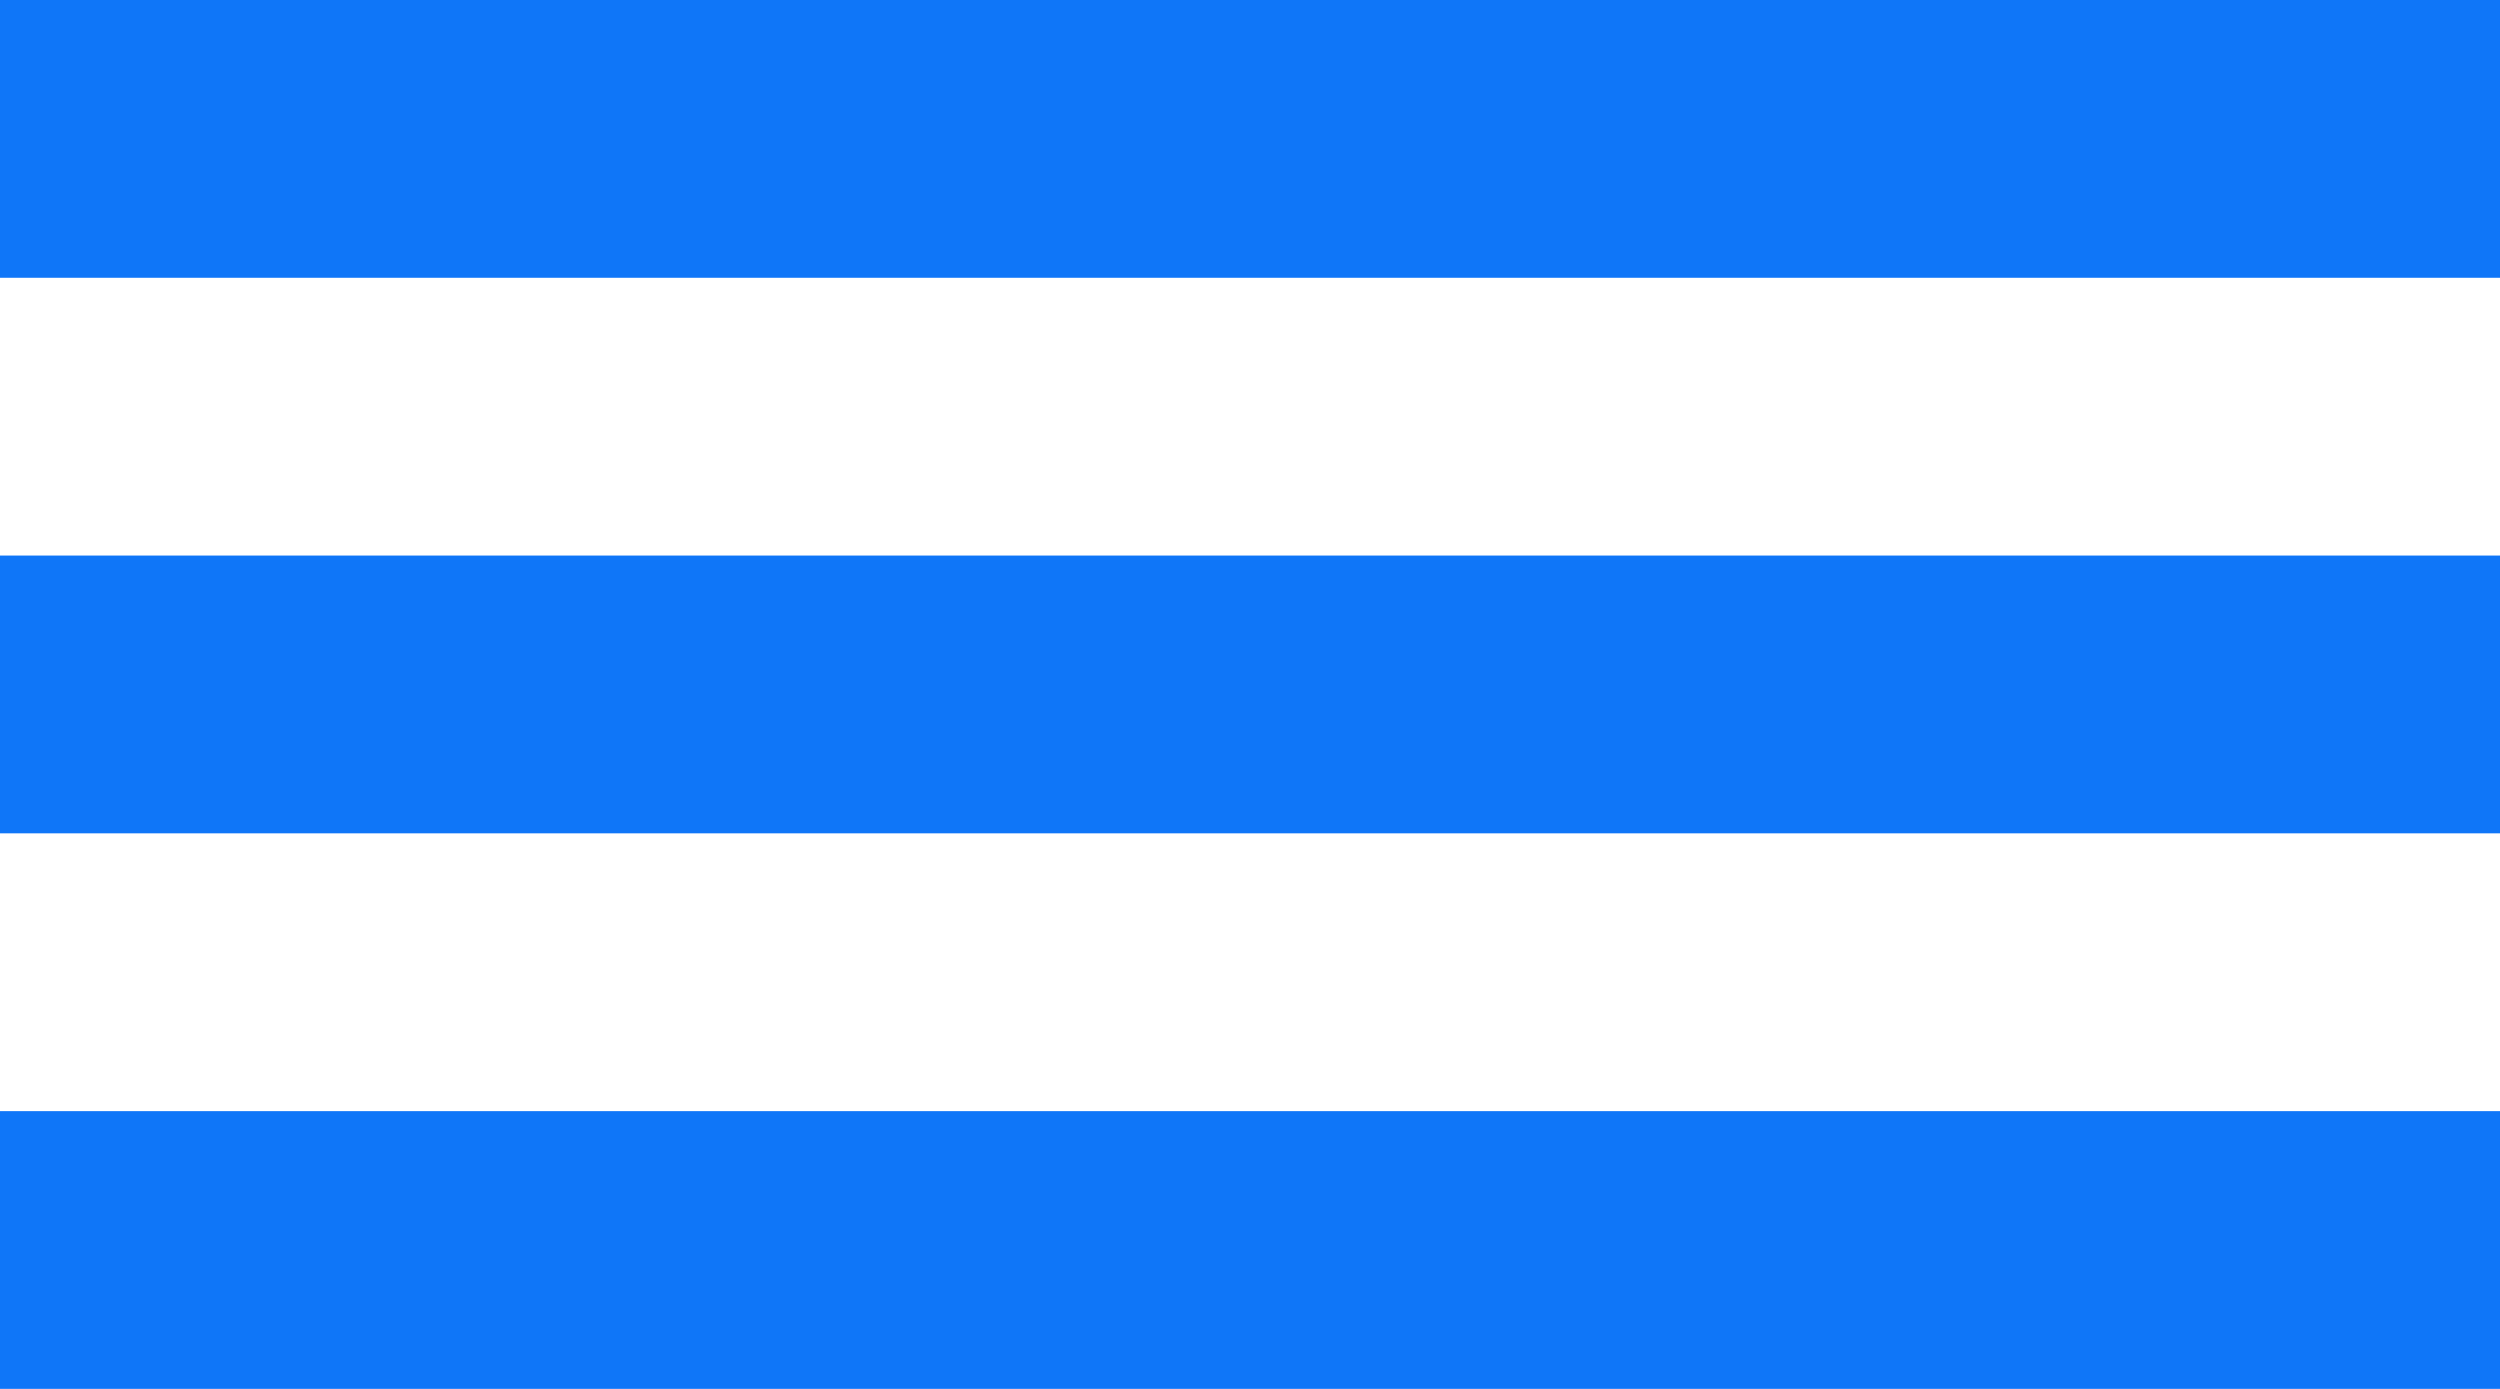
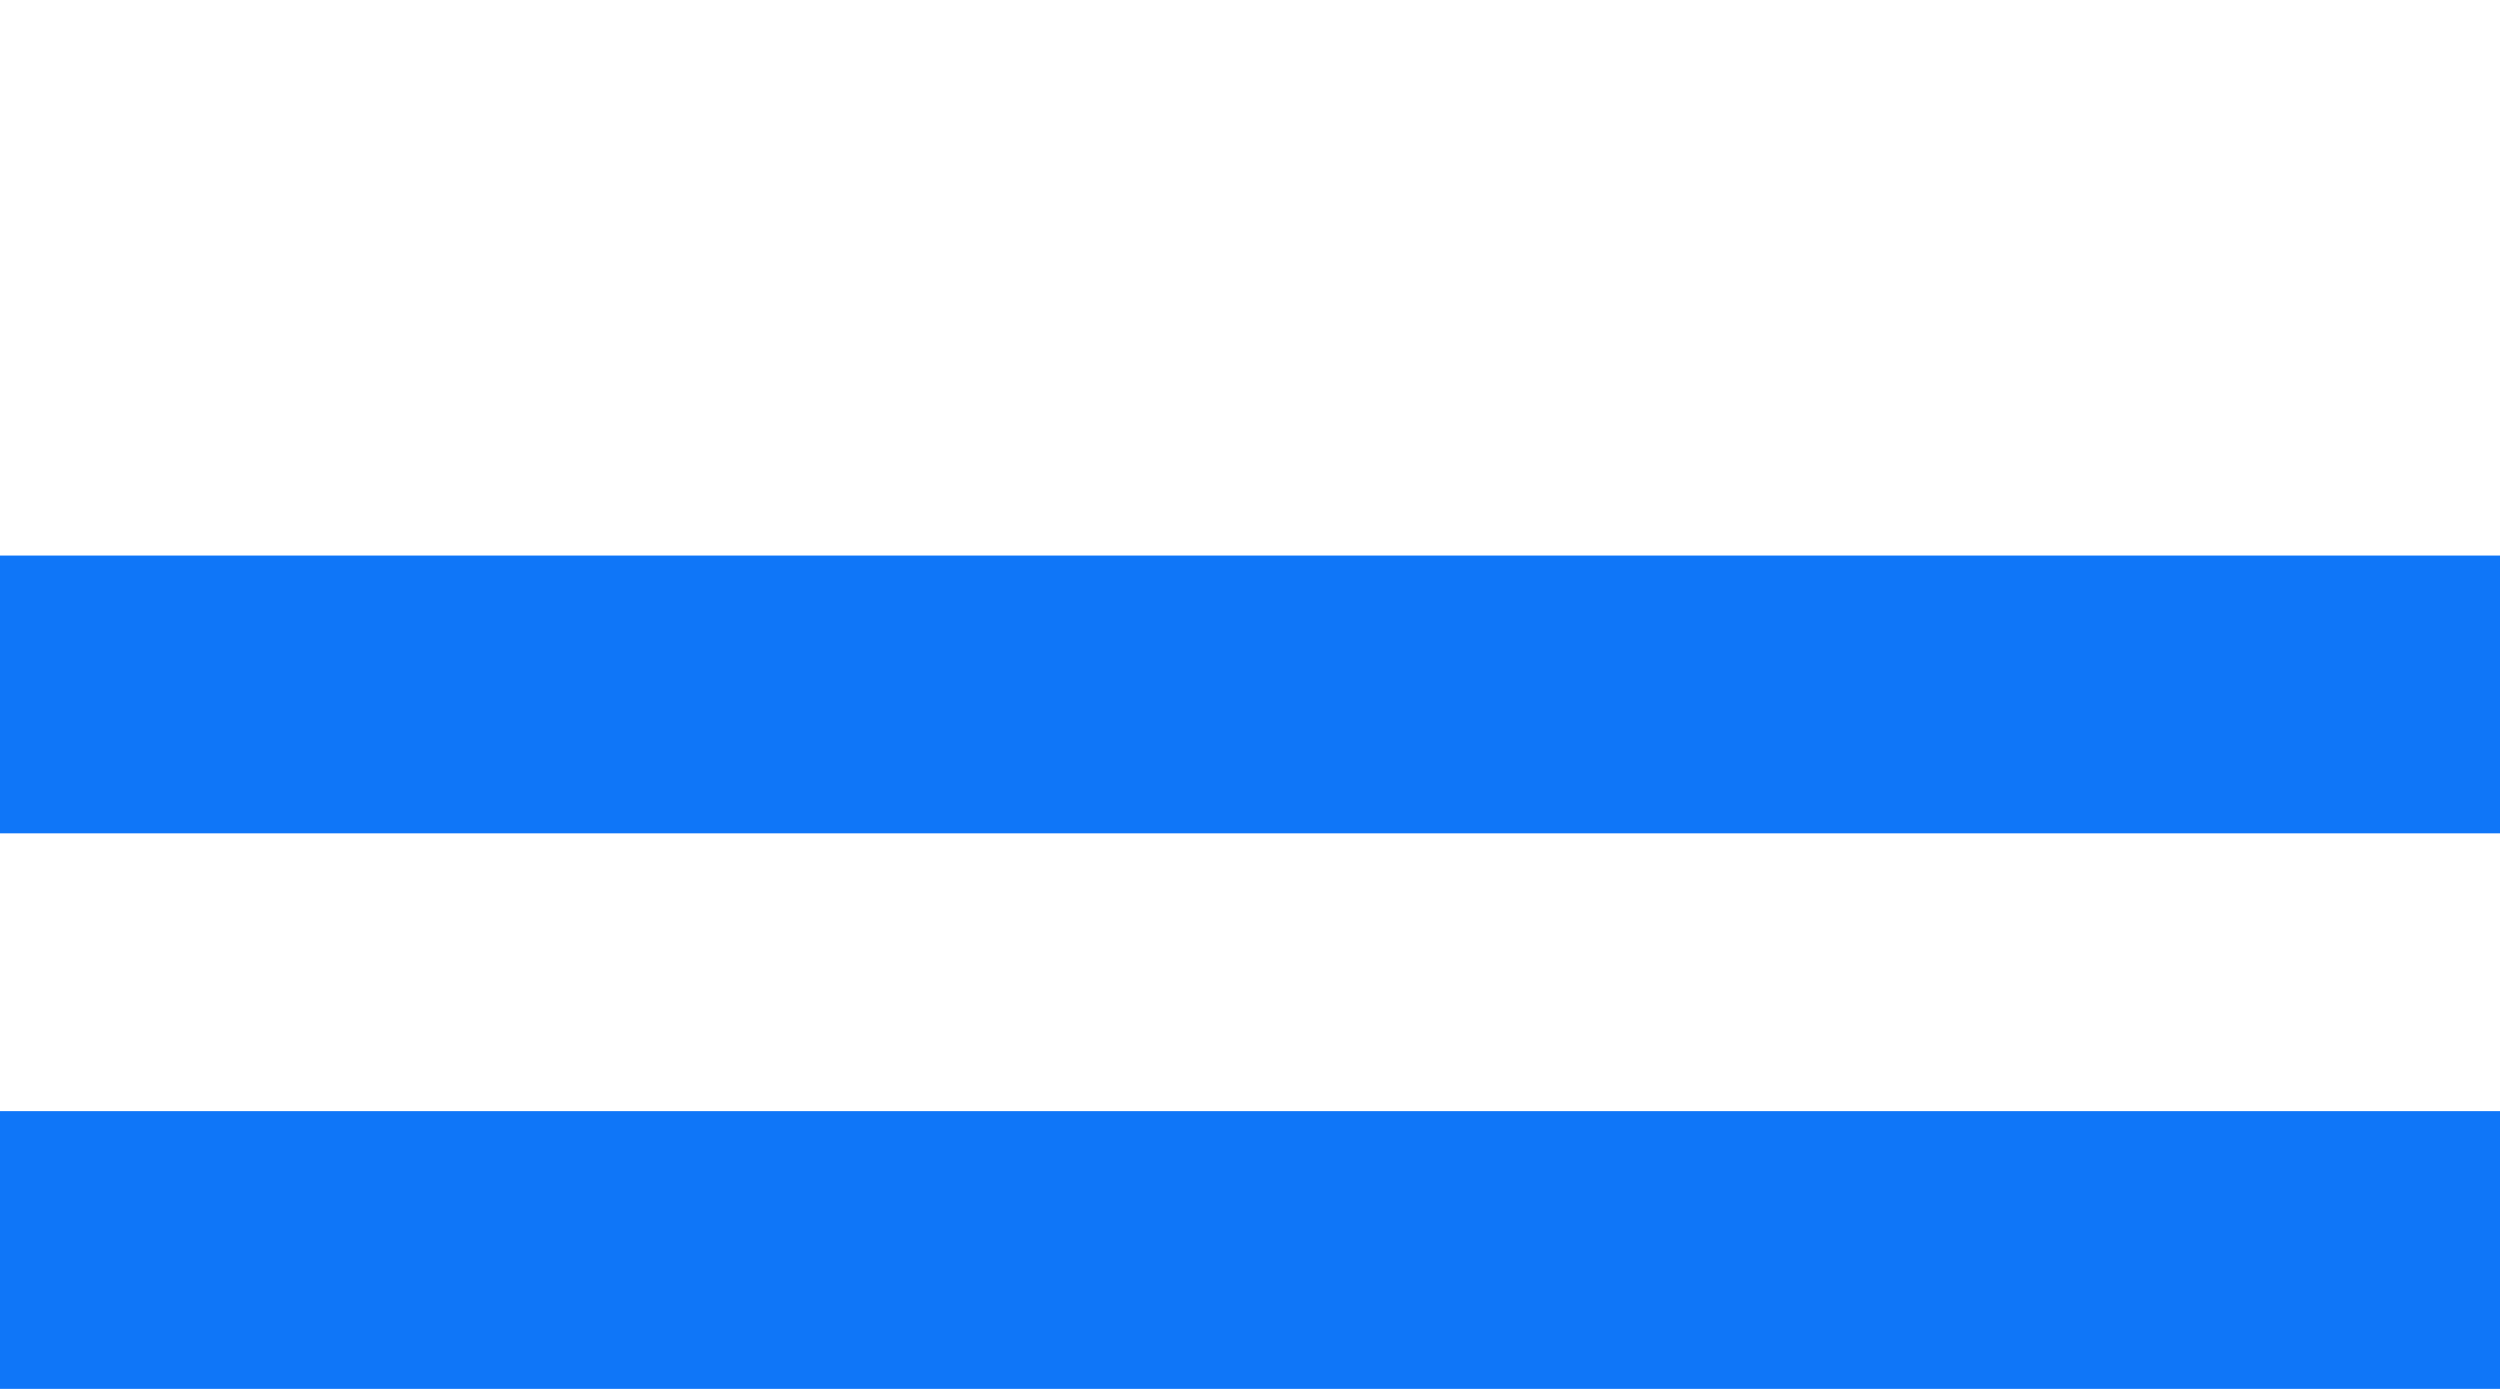
<svg xmlns="http://www.w3.org/2000/svg" width="36" height="20" viewBox="0 0 36 20" fill="none">
-   <rect width="36" height="4" fill="#0F76F8" />
  <rect y="8" width="36" height="4" fill="#0F76F8" />
  <rect y="16" width="36" height="4" fill="#0F76F8" />
</svg>